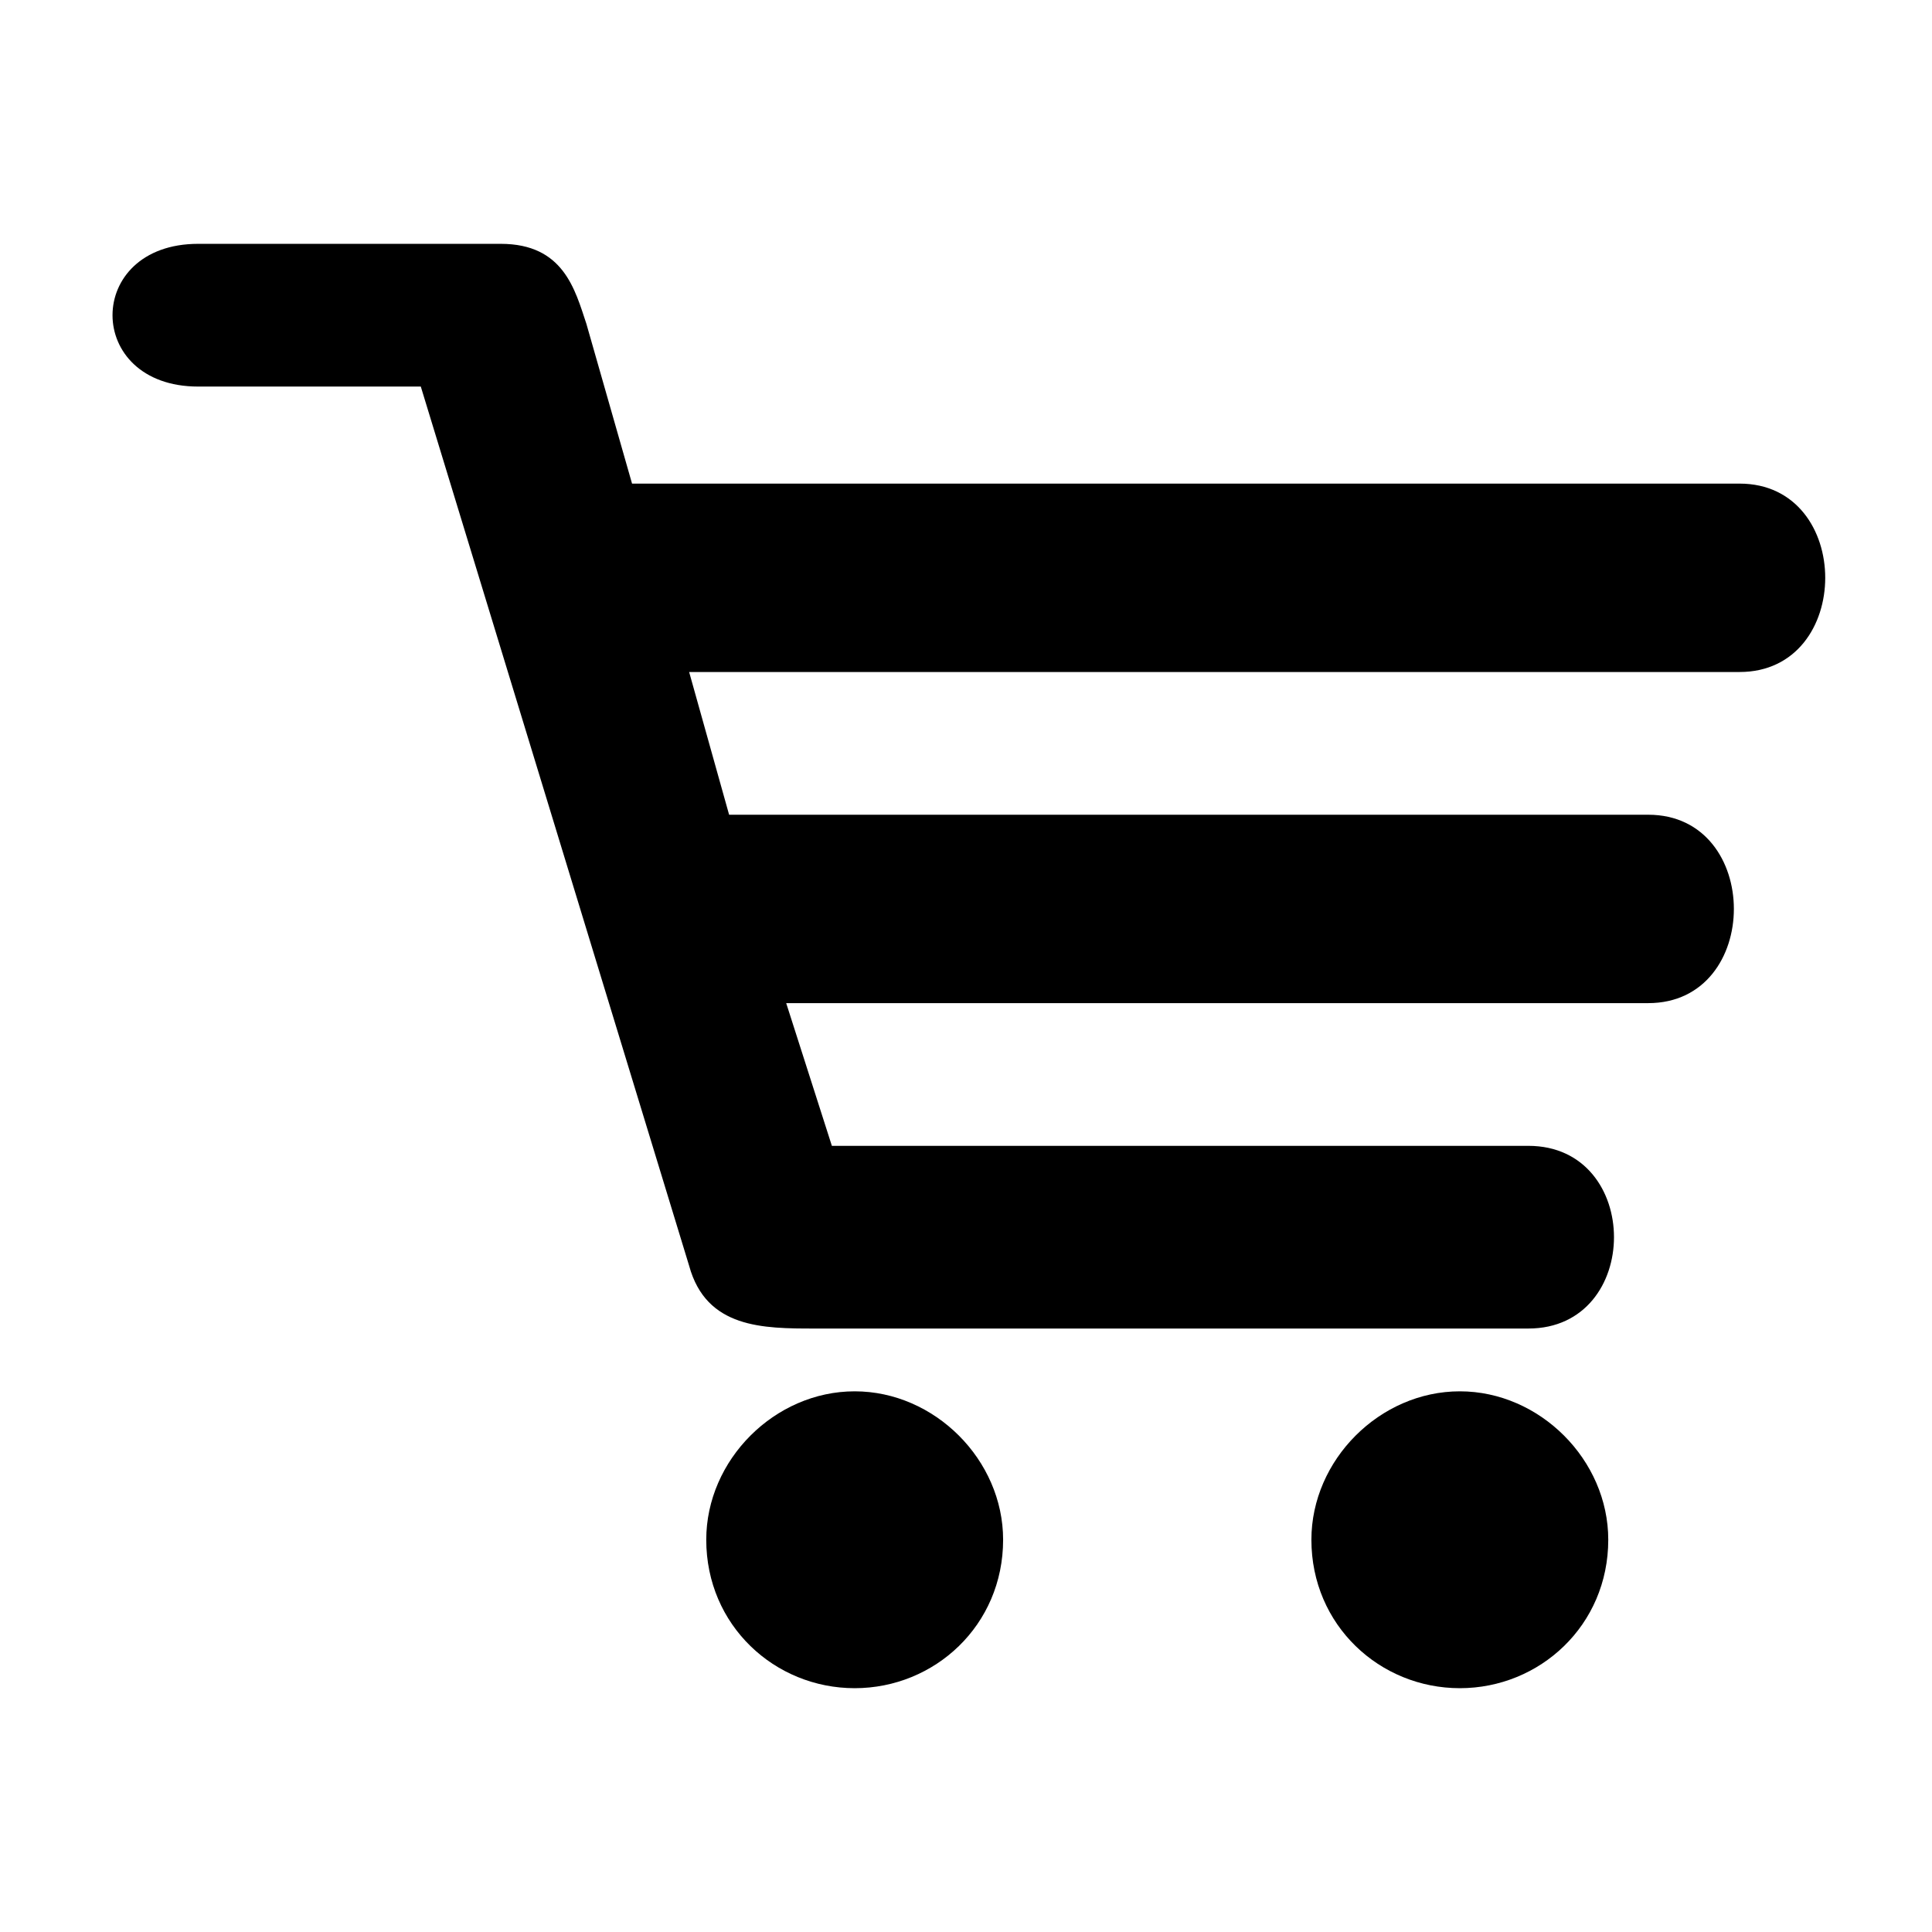
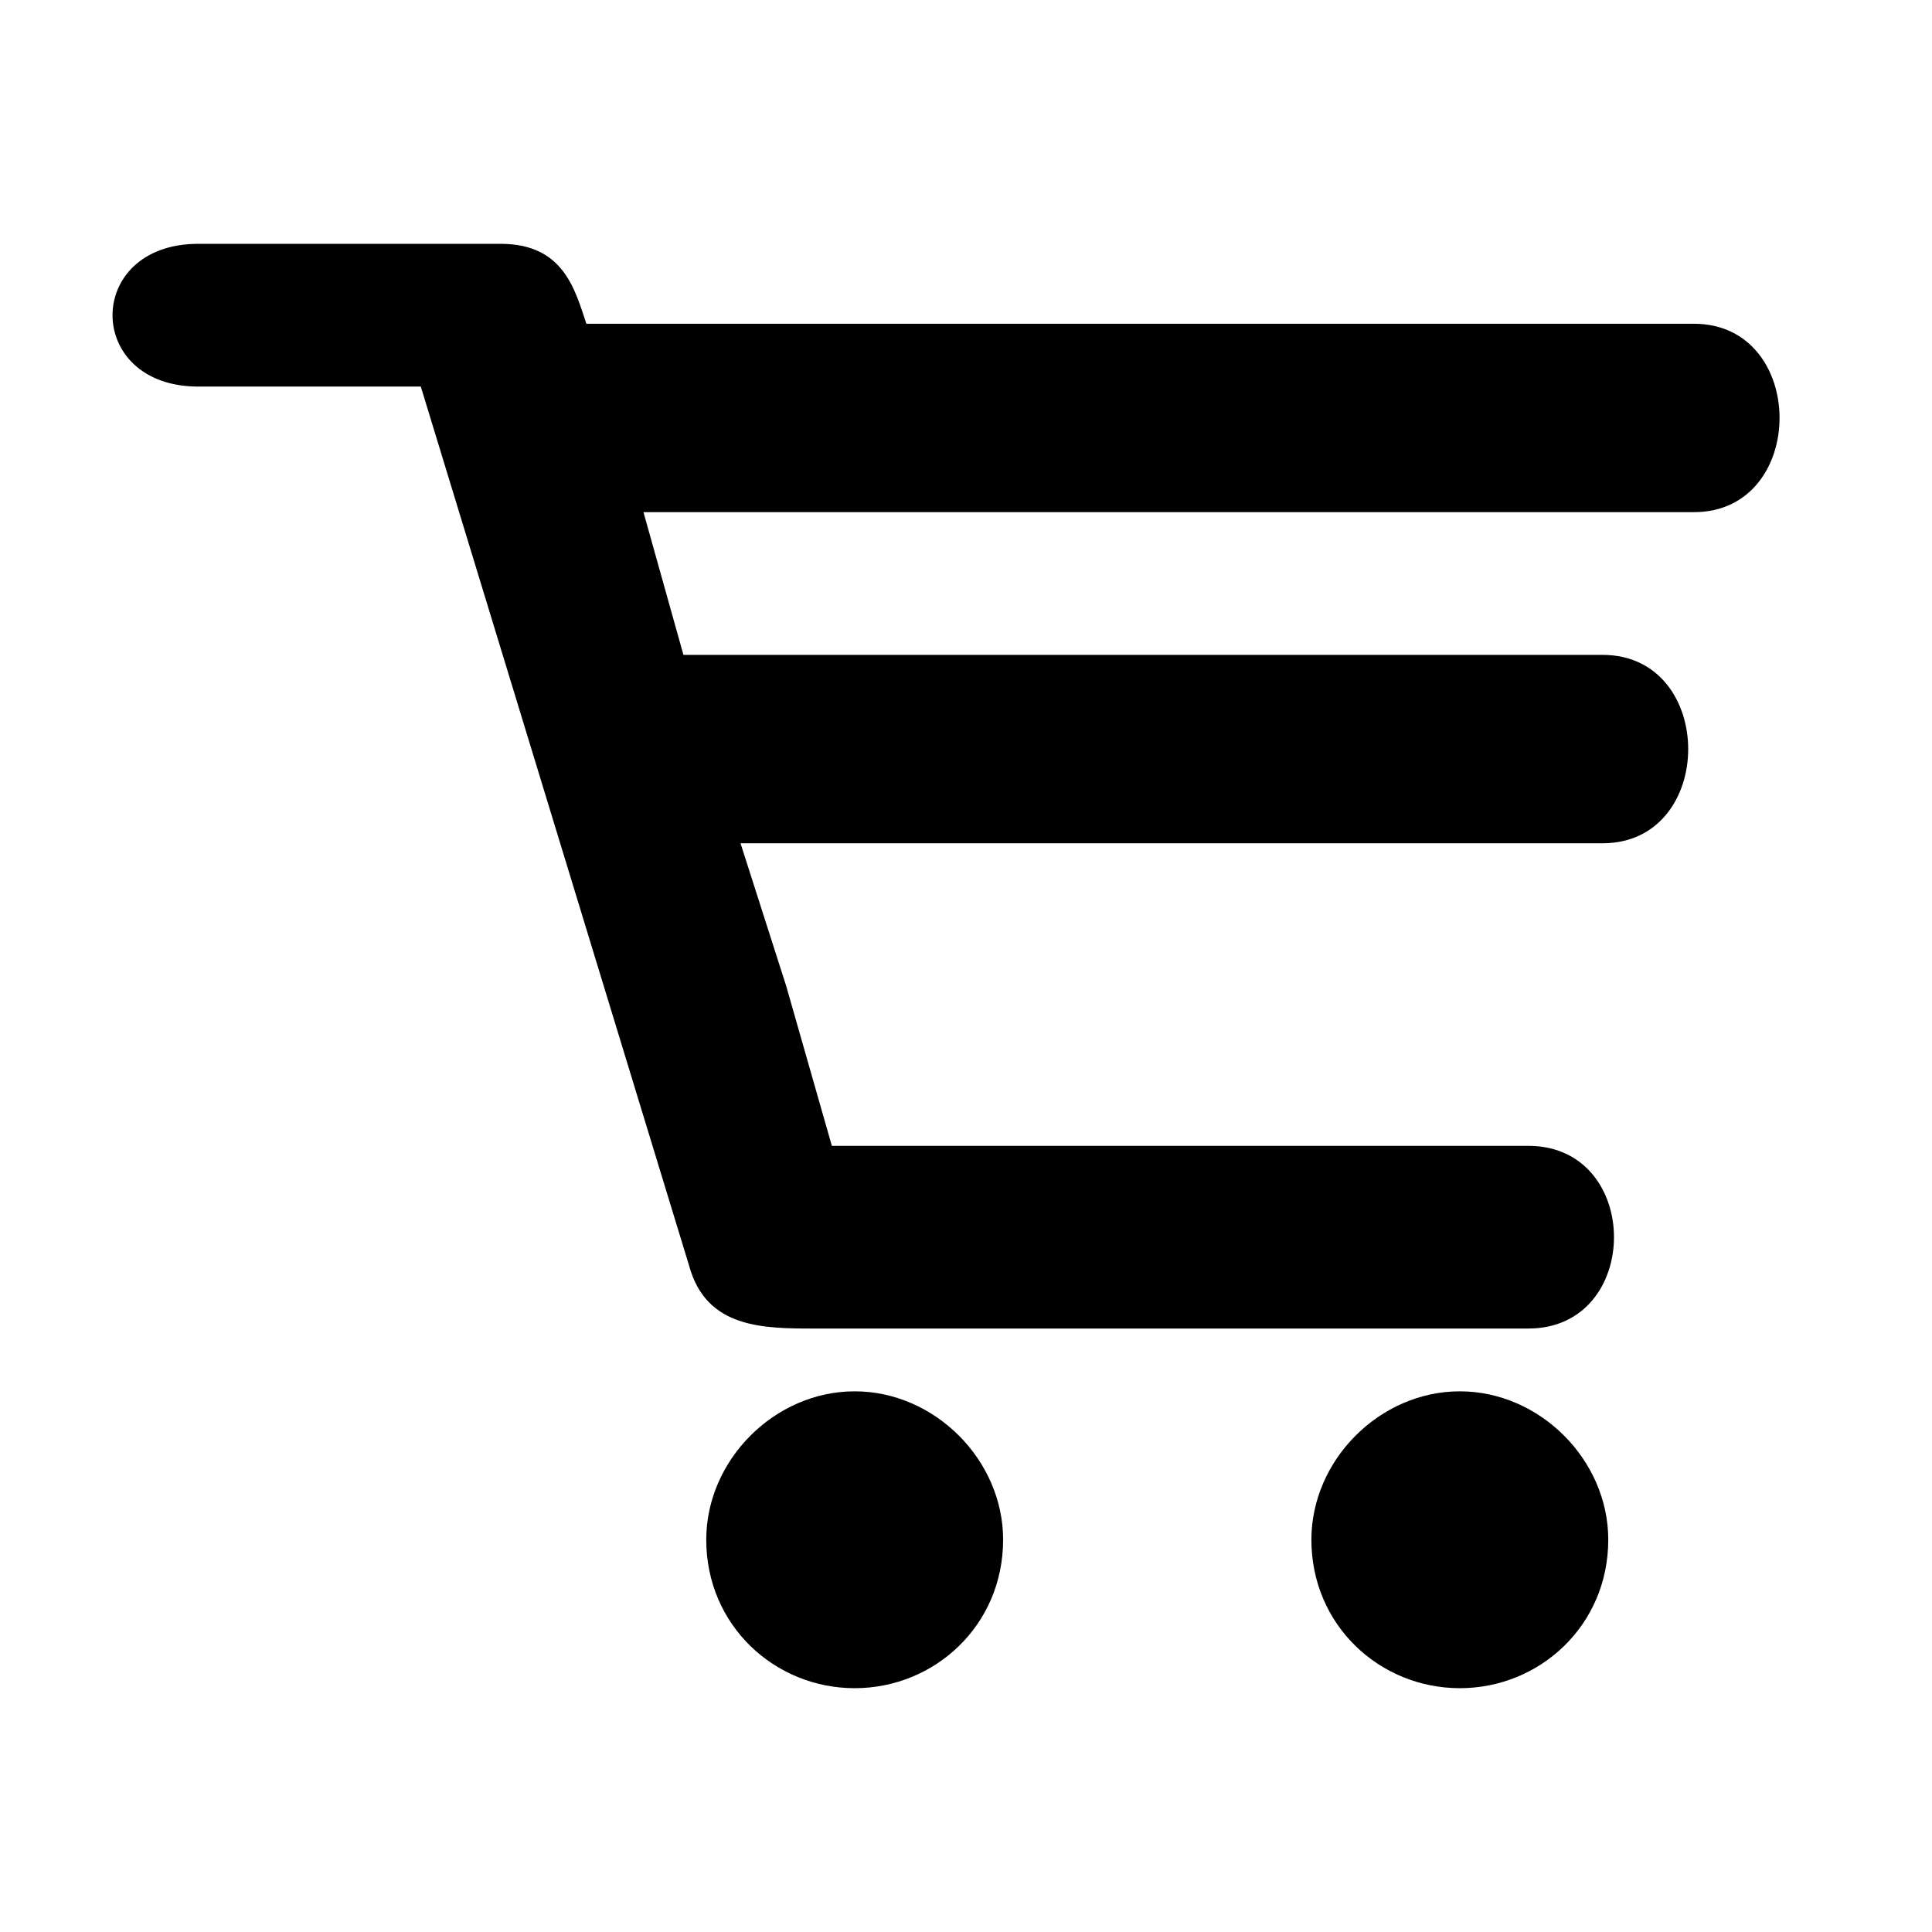
<svg xmlns="http://www.w3.org/2000/svg" fill="#000000" width="800px" height="800px" version="1.1" viewBox="144 144 512 512">
-   <path d="m364.45 447.66h184.58c30.258 0 30.258 48.414 0 48.414h-189.12c-13.617 0-28.746 0-33.285-16.641l-71.109-232.99h-59.004c-30.258 0-30.258-37.824 0-37.824h80.188c16.641 0 19.668 12.105 22.695 21.18l12.105 42.363h293.51c30.258 0 30.258 49.926 0 49.926h-278.38l10.59 37.824h243.58c30.258 0 30.258 49.926 0 49.926h-228.45l12.105 37.824zm166.42 65.055c21.18 0 39.336 18.156 39.336 39.336 0 22.695-18.156 39.336-39.336 39.336-21.18 0-39.336-16.641-39.336-39.336 0-21.18 18.156-39.336 39.336-39.336zm-160.37 0c21.18 0 39.336 18.156 39.336 39.336 0 22.695-18.156 39.336-39.336 39.336-21.18 0-39.336-16.641-39.336-39.336 0-21.18 18.156-39.336 39.336-39.336z" fill-rule="evenodd" />
+   <path d="m364.45 447.66h184.58c30.258 0 30.258 48.414 0 48.414h-189.12c-13.617 0-28.746 0-33.285-16.641l-71.109-232.99h-59.004c-30.258 0-30.258-37.824 0-37.824h80.188c16.641 0 19.668 12.105 22.695 21.18h293.51c30.258 0 30.258 49.926 0 49.926h-278.38l10.59 37.824h243.58c30.258 0 30.258 49.926 0 49.926h-228.45l12.105 37.824zm166.42 65.055c21.18 0 39.336 18.156 39.336 39.336 0 22.695-18.156 39.336-39.336 39.336-21.18 0-39.336-16.641-39.336-39.336 0-21.18 18.156-39.336 39.336-39.336zm-160.37 0c21.18 0 39.336 18.156 39.336 39.336 0 22.695-18.156 39.336-39.336 39.336-21.18 0-39.336-16.641-39.336-39.336 0-21.18 18.156-39.336 39.336-39.336z" fill-rule="evenodd" />
</svg>